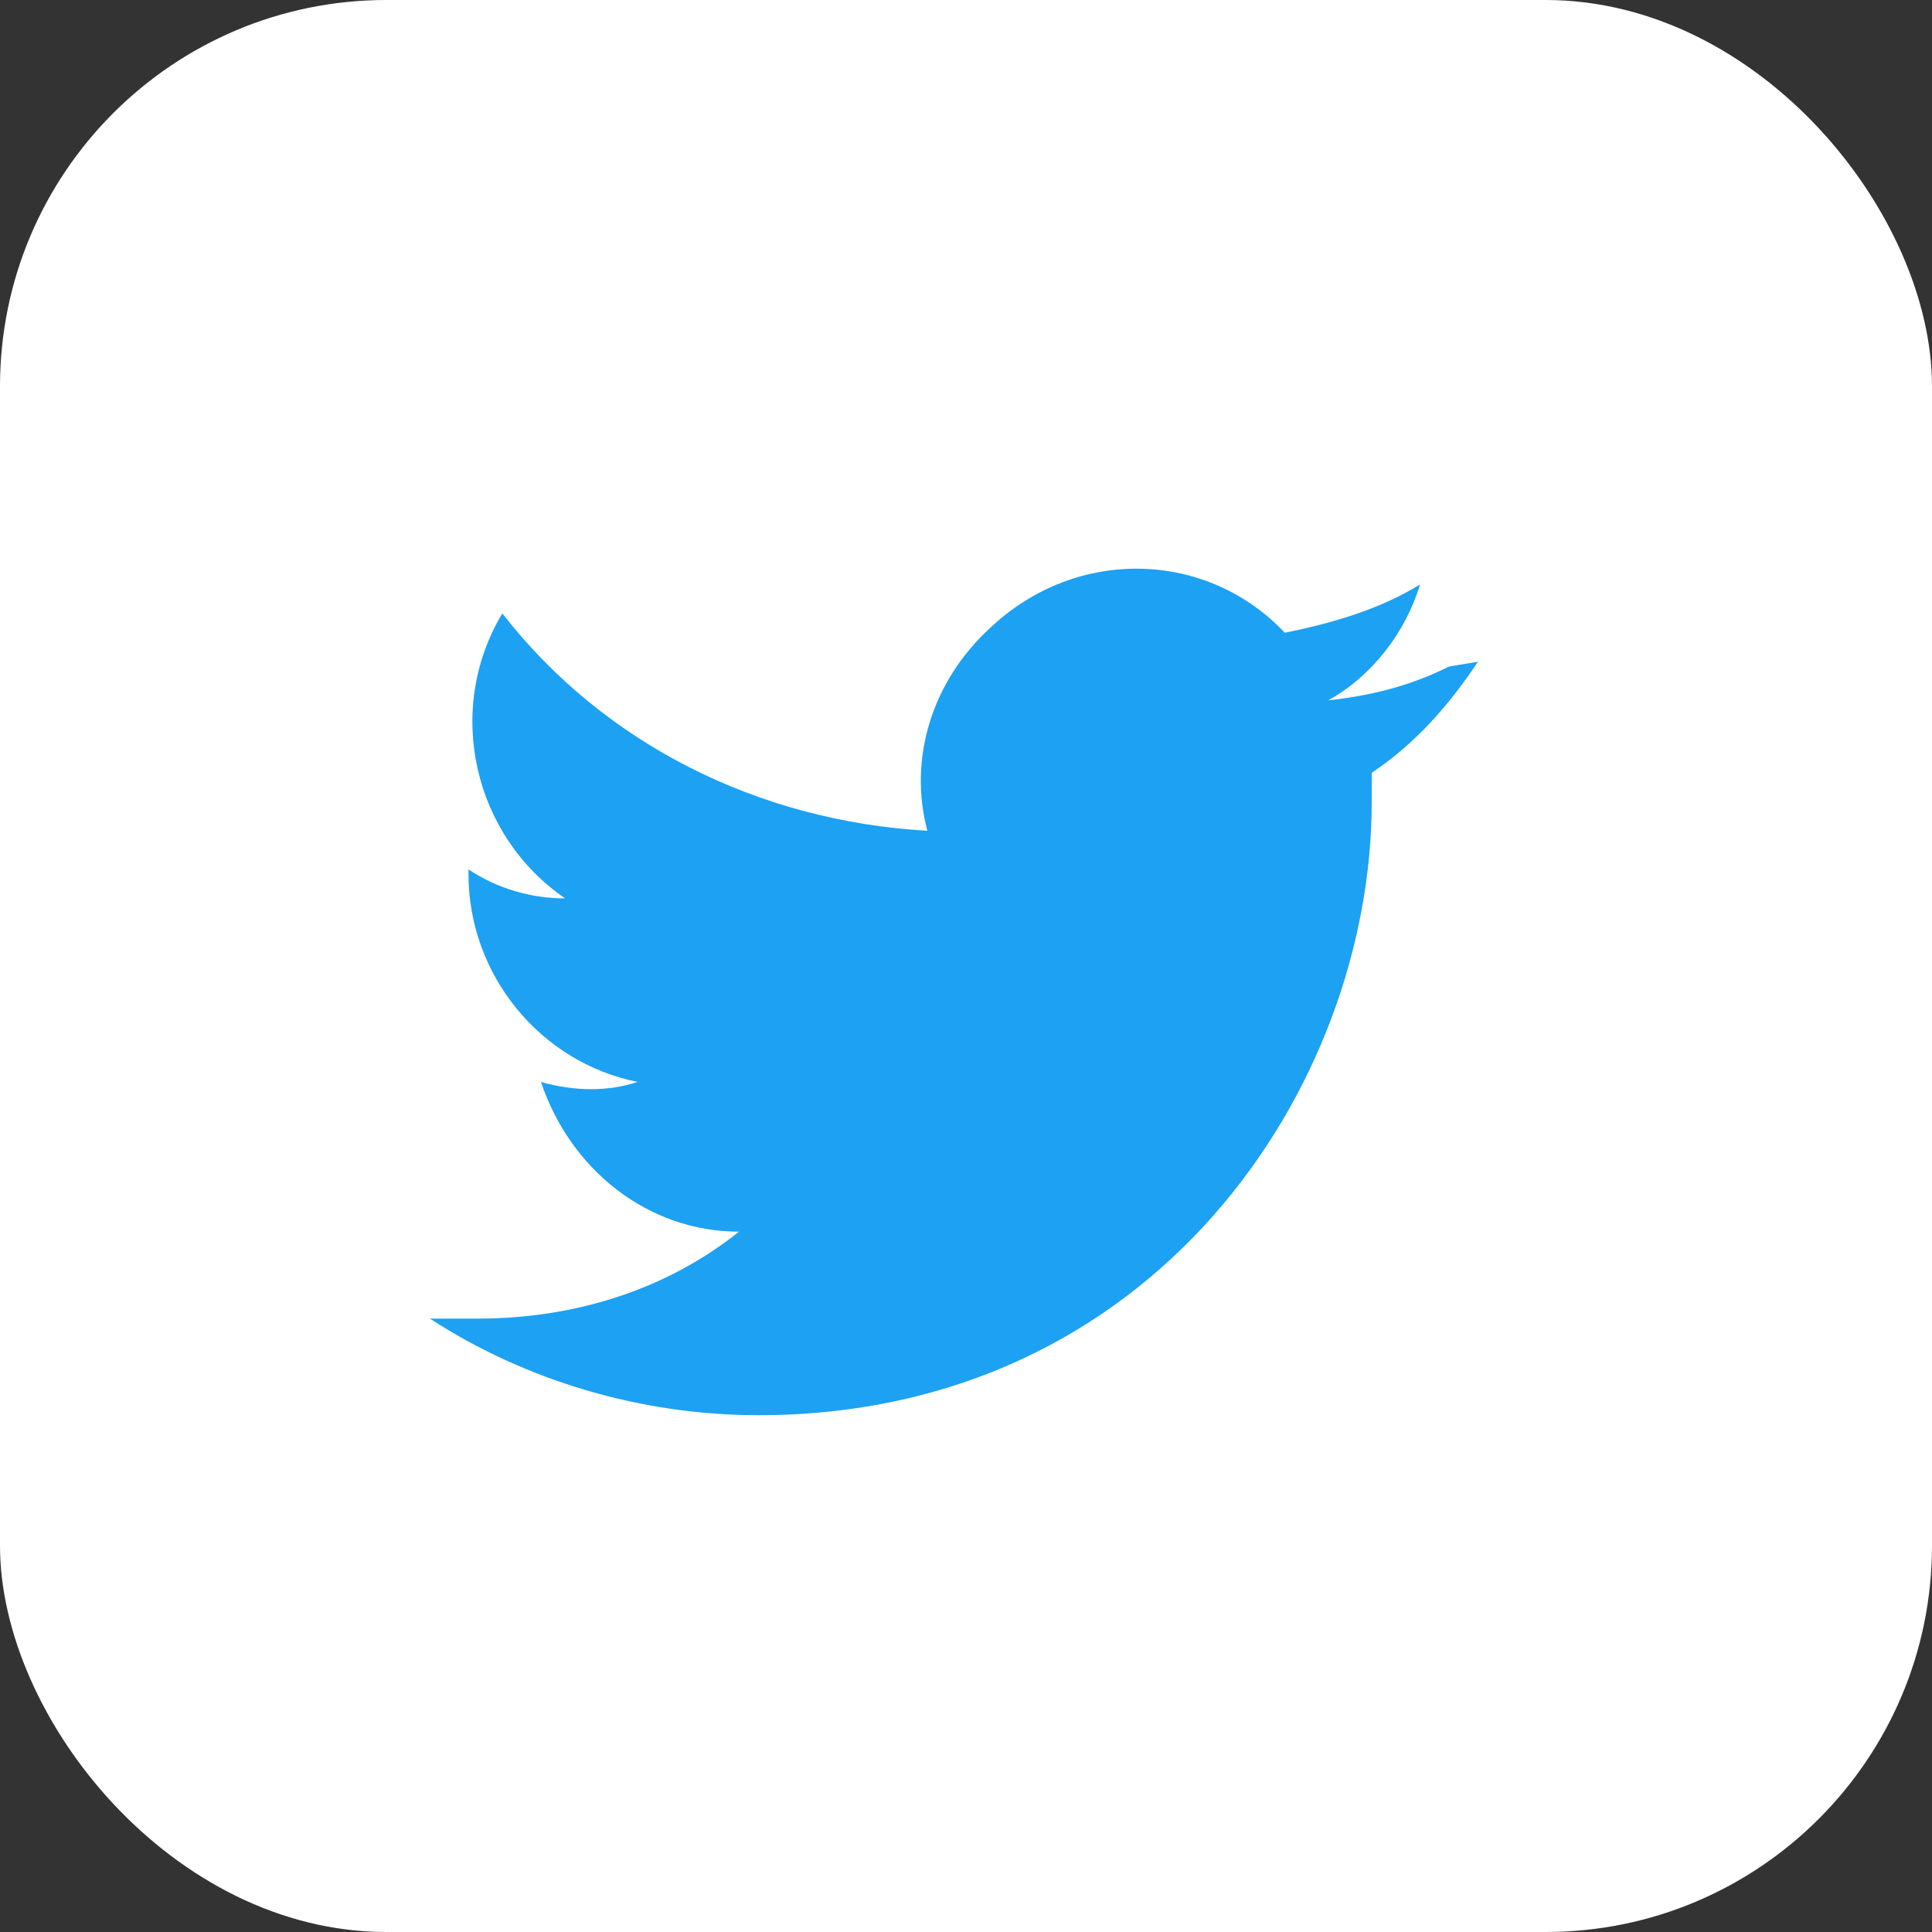
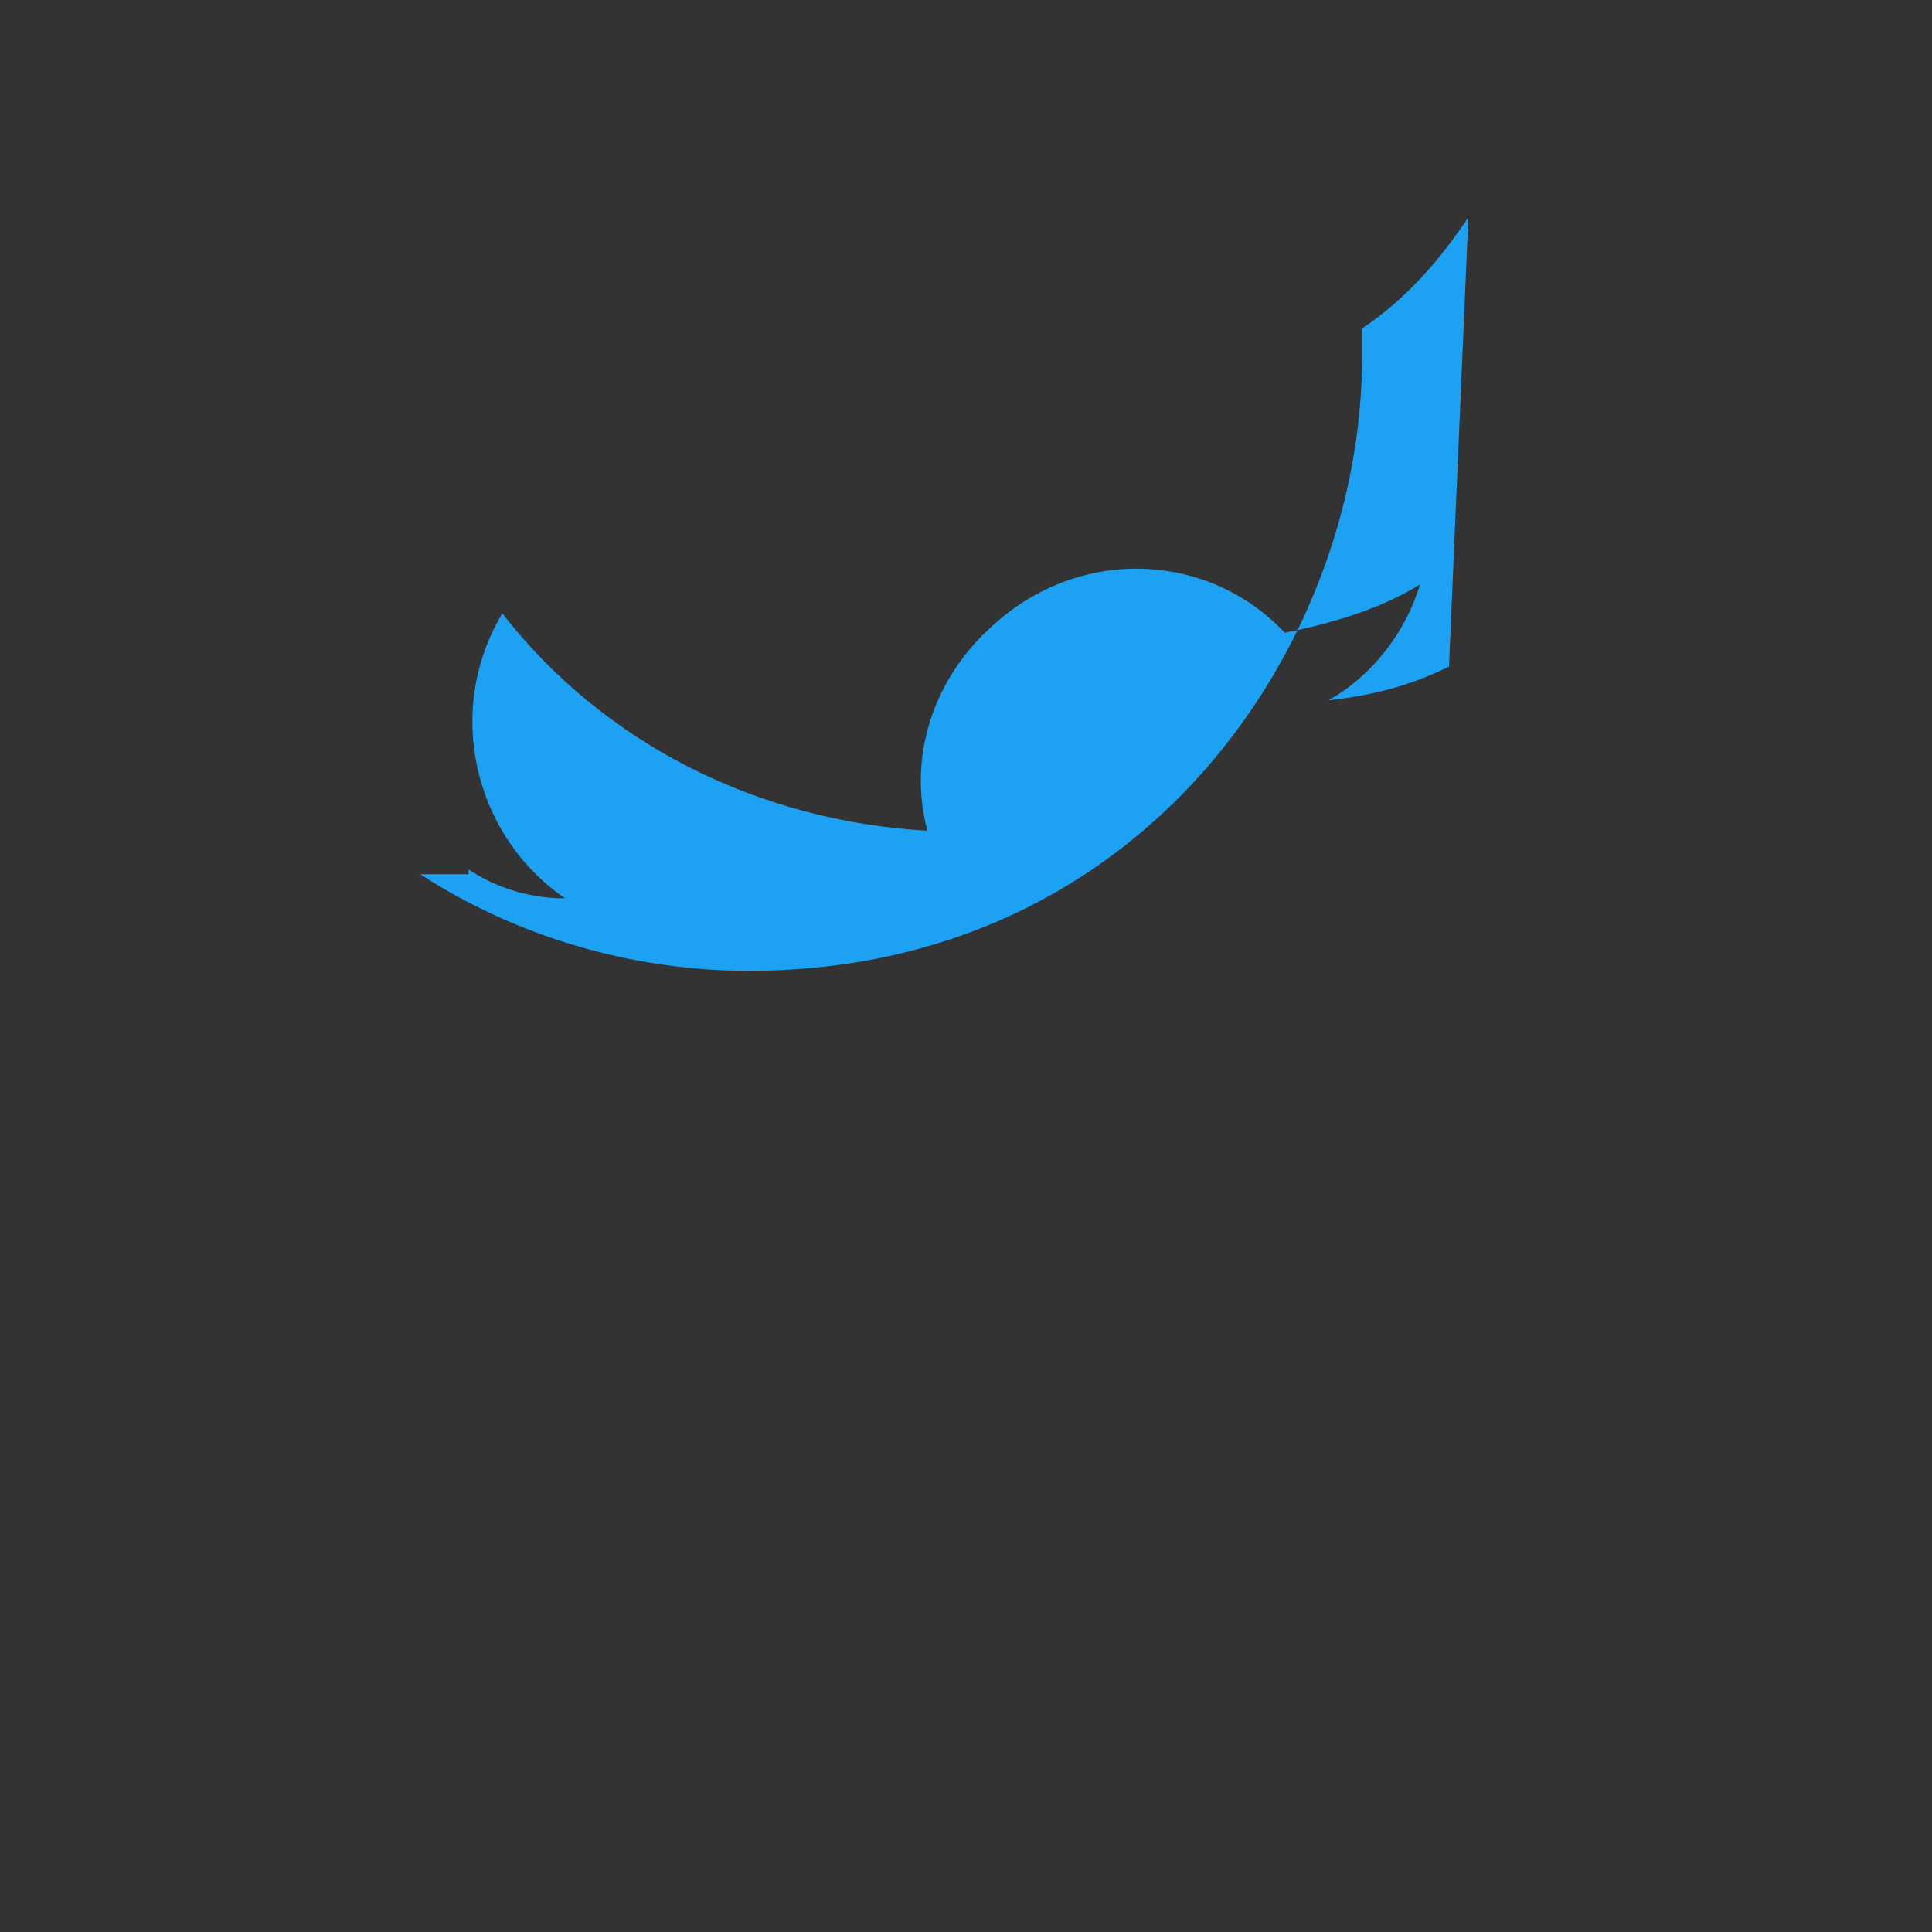
<svg xmlns="http://www.w3.org/2000/svg" width="40" height="40" viewBox="0 0 40 40" fill="none">
  <rect x="0" y="0" width="40" height="40" fill="#333333" stroke="none" />
-   <rect width="40" height="40" rx="8" fill="#ffffff" />
-   <path d="M30 13.8c-.8.4-1.6.6-2.5.7.9-.5 1.6-1.4 1.9-2.4-.8.5-1.8.8-2.8 1-1.6-1.7-4.3-1.8-6.1-.1-1.2 1.1-1.7 2.7-1.3 4.2-3.5-.2-6.7-1.8-8.8-4.5-1.2 2-0.6 4.6 1.3 5.9-.7 0-1.4-.2-2-.6v.1c0 2.1 1.5 3.9 3.5 4.3-.6.2-1.3.2-2 0 .6 1.8 2.2 3.1 4.1 3.1-1.5 1.2-3.4 1.8-5.4 1.8h-1c2 1.3 4.4 2 6.8 2 8.2 0 12.7-6.8 12.7-12.7v-.6c.9-.6 1.6-1.4 2.2-2.3z" fill="#1da1f2" />
+   <path d="M30 13.8c-.8.4-1.6.6-2.5.7.9-.5 1.6-1.4 1.9-2.4-.8.5-1.8.8-2.8 1-1.6-1.7-4.3-1.8-6.1-.1-1.2 1.1-1.7 2.7-1.3 4.2-3.5-.2-6.7-1.8-8.8-4.5-1.2 2-0.6 4.6 1.3 5.9-.7 0-1.4-.2-2-.6v.1h-1c2 1.3 4.4 2 6.8 2 8.2 0 12.7-6.8 12.7-12.7v-.6c.9-.6 1.6-1.4 2.2-2.3z" fill="#1da1f2" />
</svg>